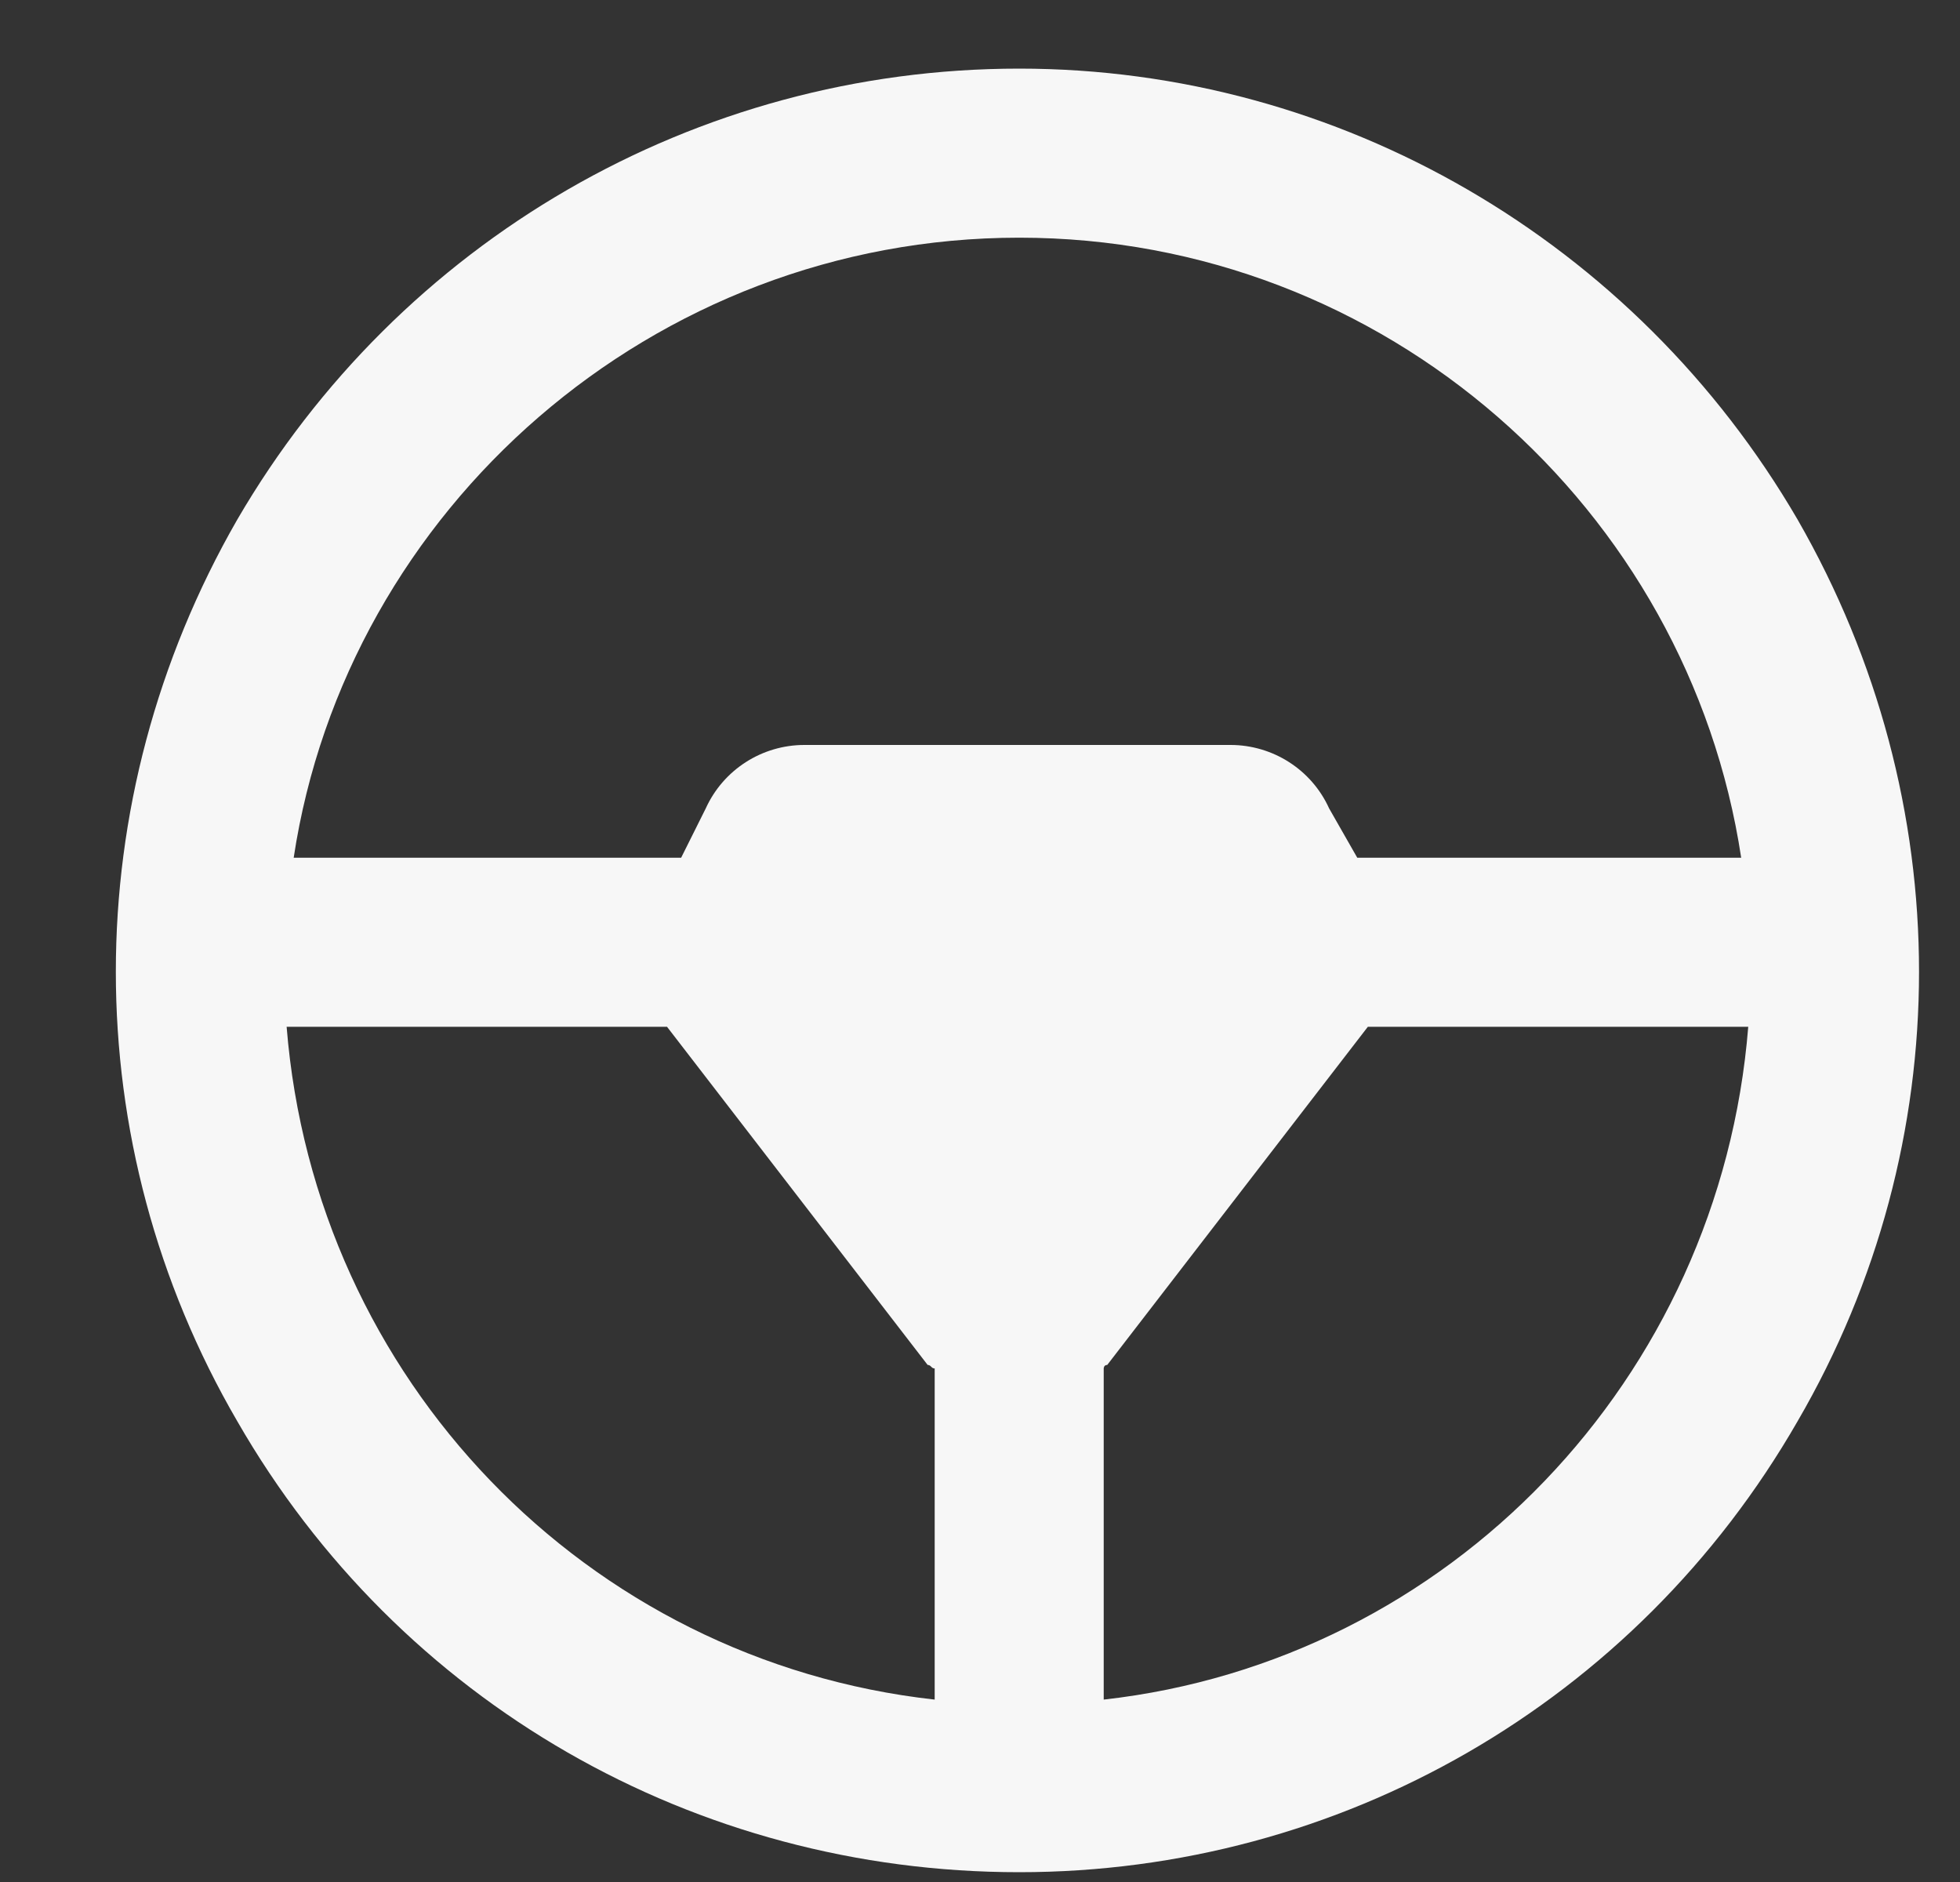
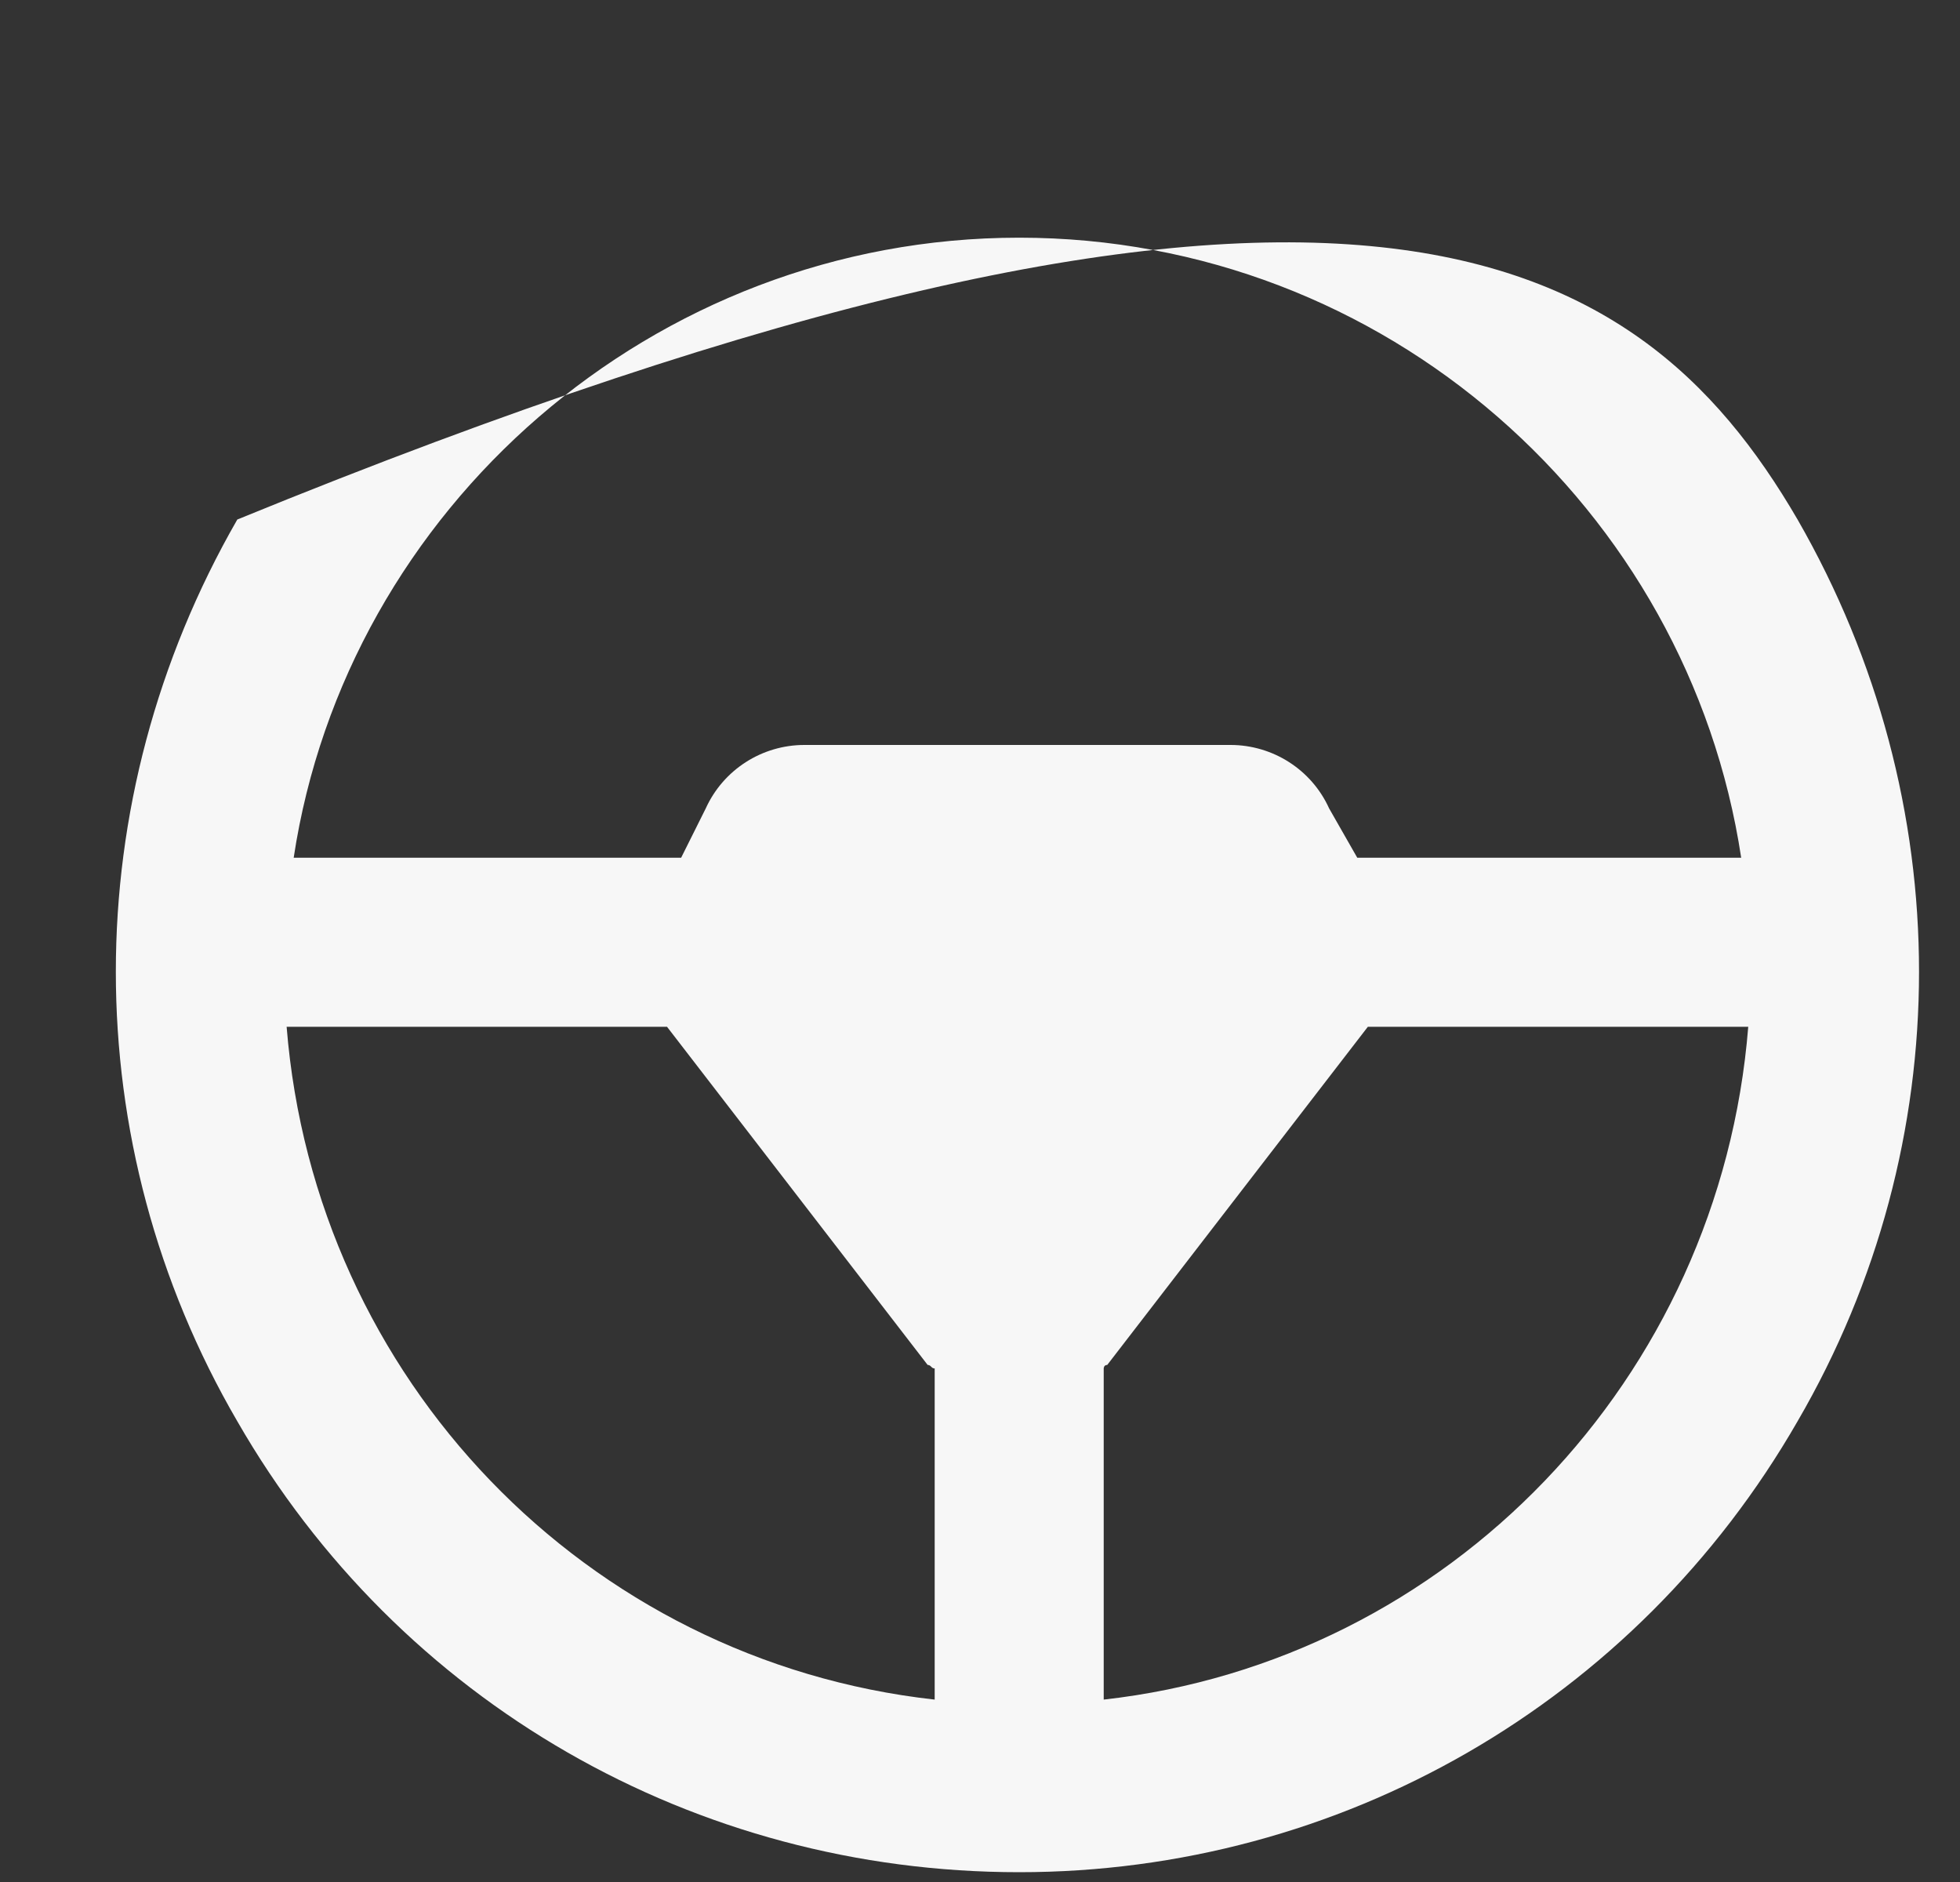
<svg xmlns="http://www.w3.org/2000/svg" width="25" height="24" viewBox="0 0 25 24" fill="none">
  <rect x="0" y="0" width="25" height="24" fill="#333333" stroke="none" />
-   <path d="M11.922 17.451C11.877 17.451 11.877 17.406 11.832 17.406L8.508 13.094H3.656C4.016 17.586 7.475 21.18 11.922 21.674V17.451ZM14.078 17.451V21.674C18.48 21.18 21.939 17.586 22.299 13.094H17.447L14.123 17.406C14.078 17.406 14.078 17.451 14.078 17.451ZM17.312 10.938H22.209C21.535 6.49 17.672 3.031 13 3.031C8.328 3.031 4.42 6.49 3.746 10.938H8.688L9.002 10.309C9.227 9.814 9.721 9.5 10.26 9.5H15.695C16.234 9.5 16.729 9.814 16.953 10.309L17.312 10.938ZM13 23.875C8.867 23.875 5.094 21.719 3.027 18.125C0.961 14.576 0.961 10.219 3.027 6.625C5.094 3.076 8.867 0.875 13 0.875C17.088 0.875 20.861 3.076 22.928 6.625C24.994 10.219 24.994 14.576 22.928 18.125C20.861 21.719 17.088 23.875 13 23.875Z" fill="#F7F7F7" />
+   <path d="M11.922 17.451C11.877 17.451 11.877 17.406 11.832 17.406L8.508 13.094H3.656C4.016 17.586 7.475 21.18 11.922 21.674V17.451ZM14.078 17.451V21.674C18.48 21.18 21.939 17.586 22.299 13.094H17.447L14.123 17.406C14.078 17.406 14.078 17.451 14.078 17.451ZM17.312 10.938H22.209C21.535 6.49 17.672 3.031 13 3.031C8.328 3.031 4.42 6.49 3.746 10.938H8.688L9.002 10.309C9.227 9.814 9.721 9.5 10.26 9.5H15.695C16.234 9.5 16.729 9.814 16.953 10.309L17.312 10.938ZM13 23.875C8.867 23.875 5.094 21.719 3.027 18.125C0.961 14.576 0.961 10.219 3.027 6.625C17.088 0.875 20.861 3.076 22.928 6.625C24.994 10.219 24.994 14.576 22.928 18.125C20.861 21.719 17.088 23.875 13 23.875Z" fill="#F7F7F7" />
</svg>